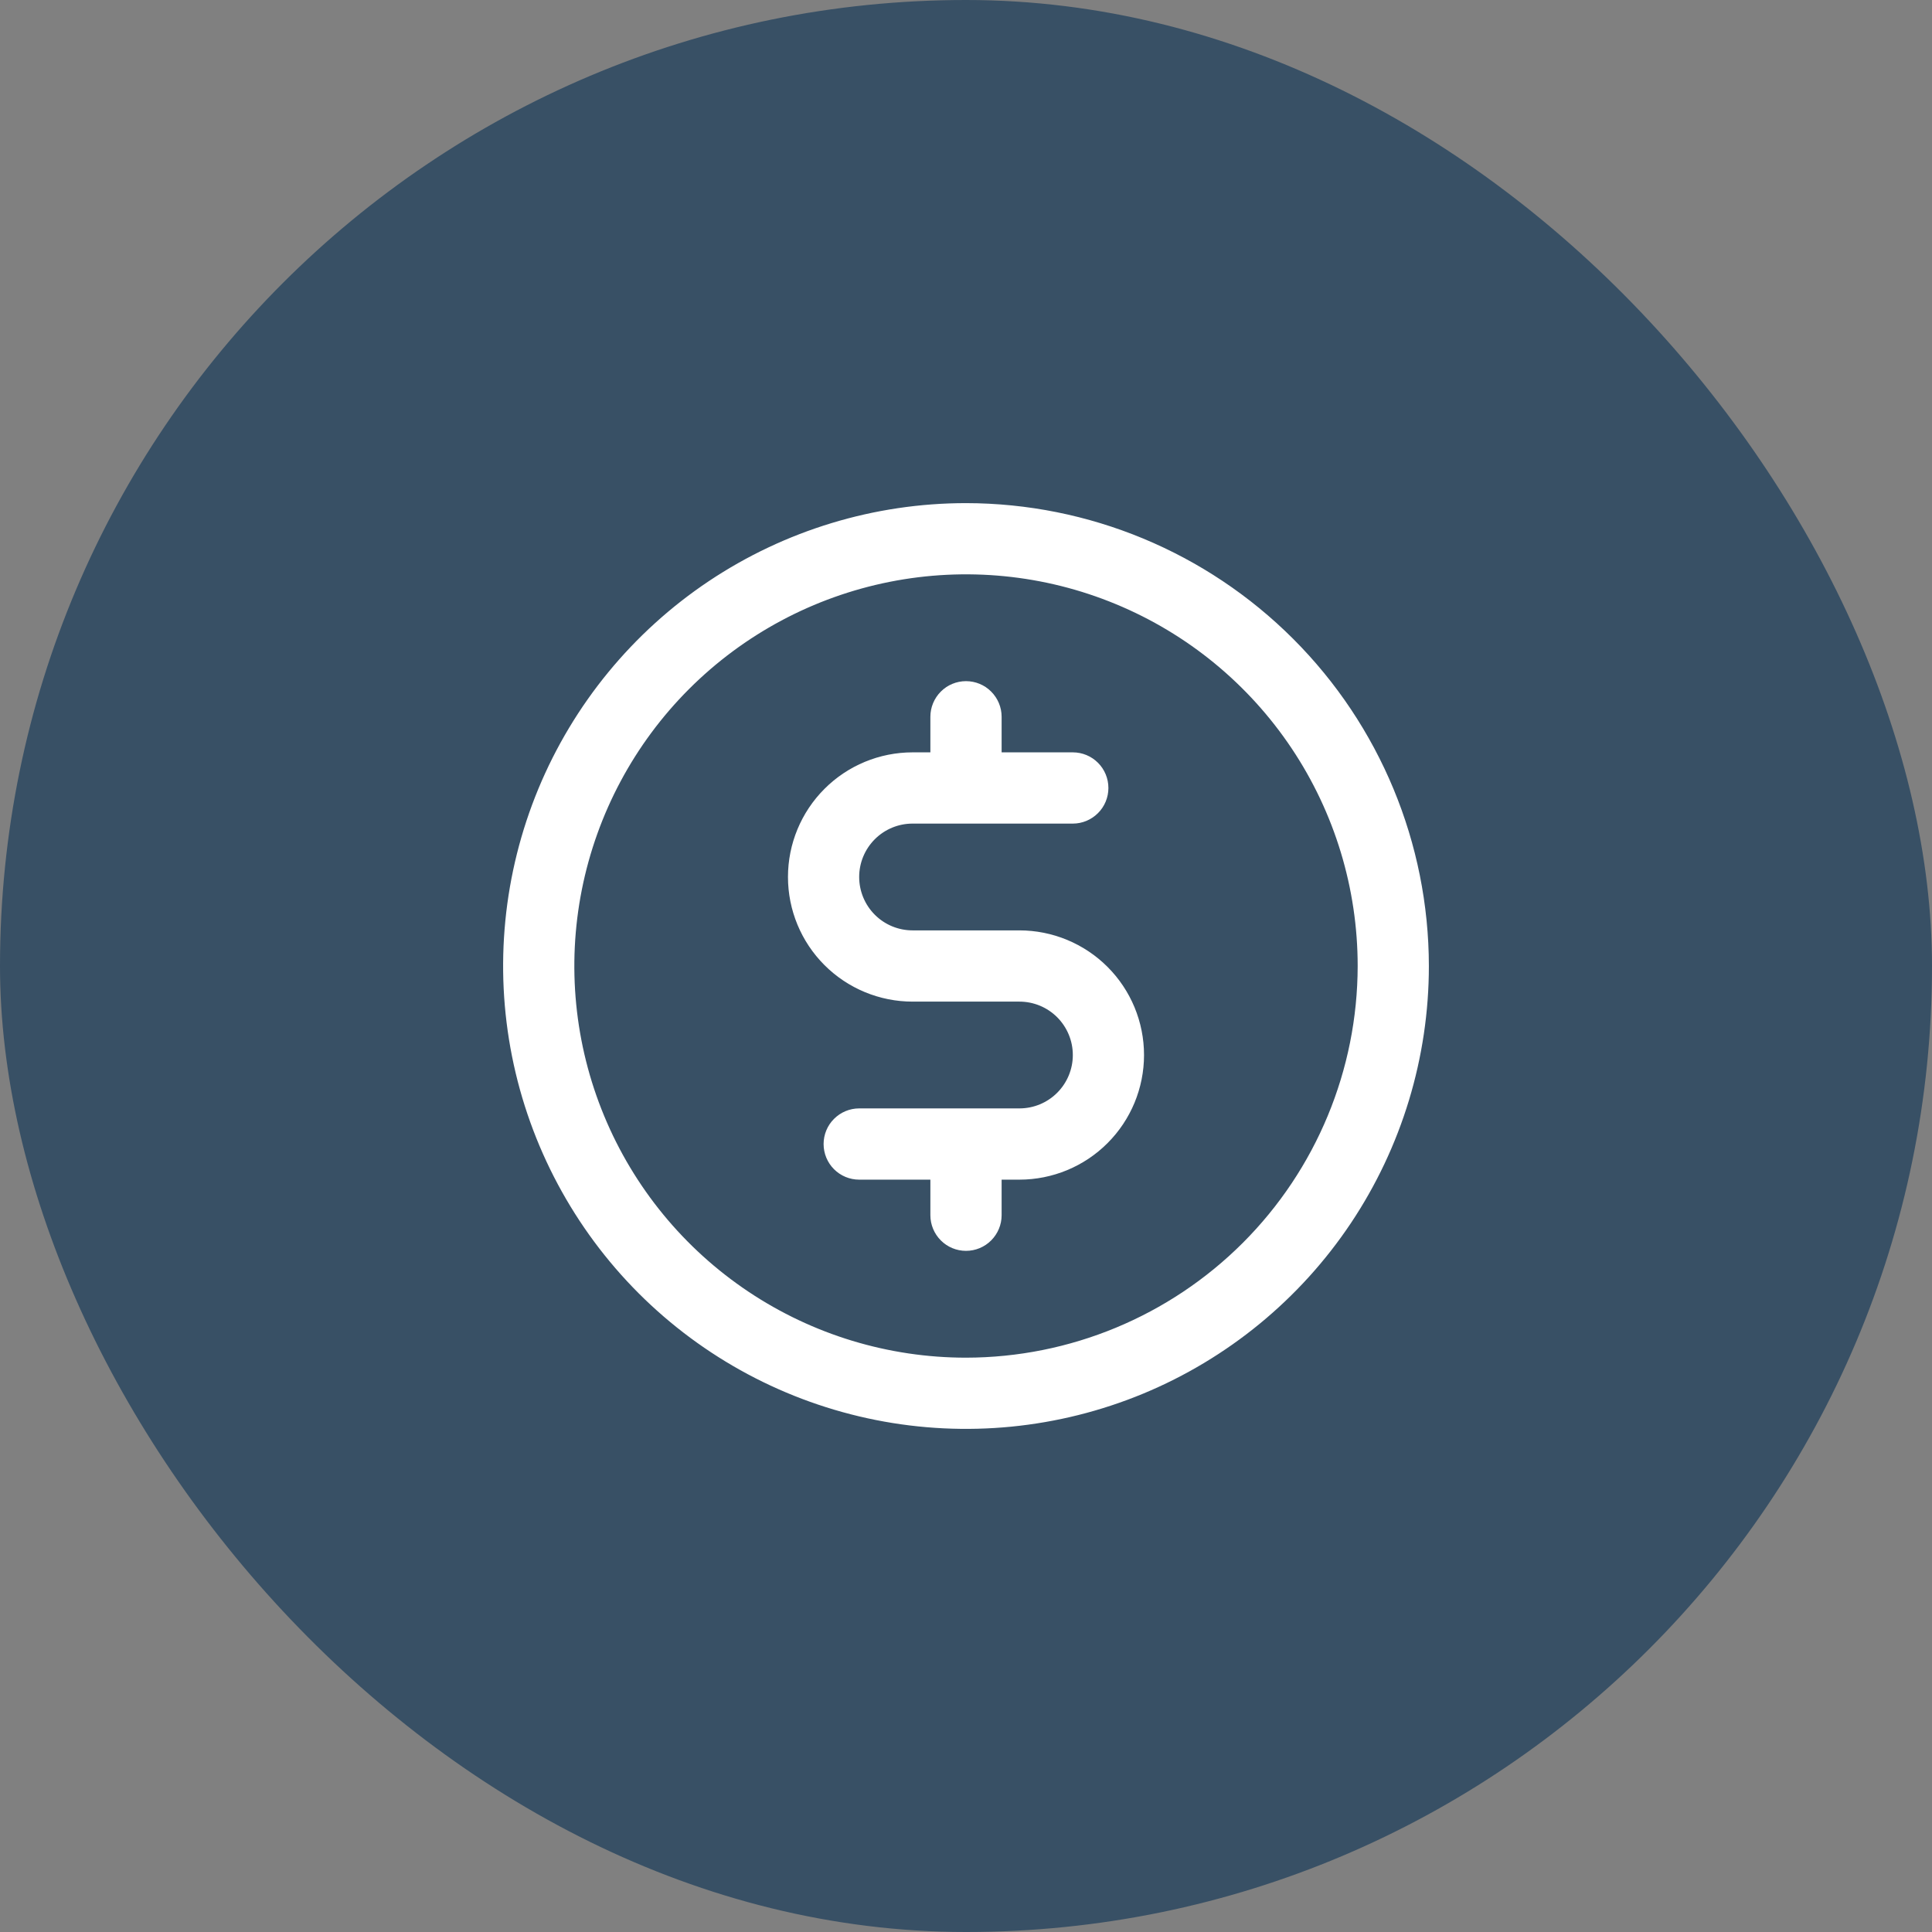
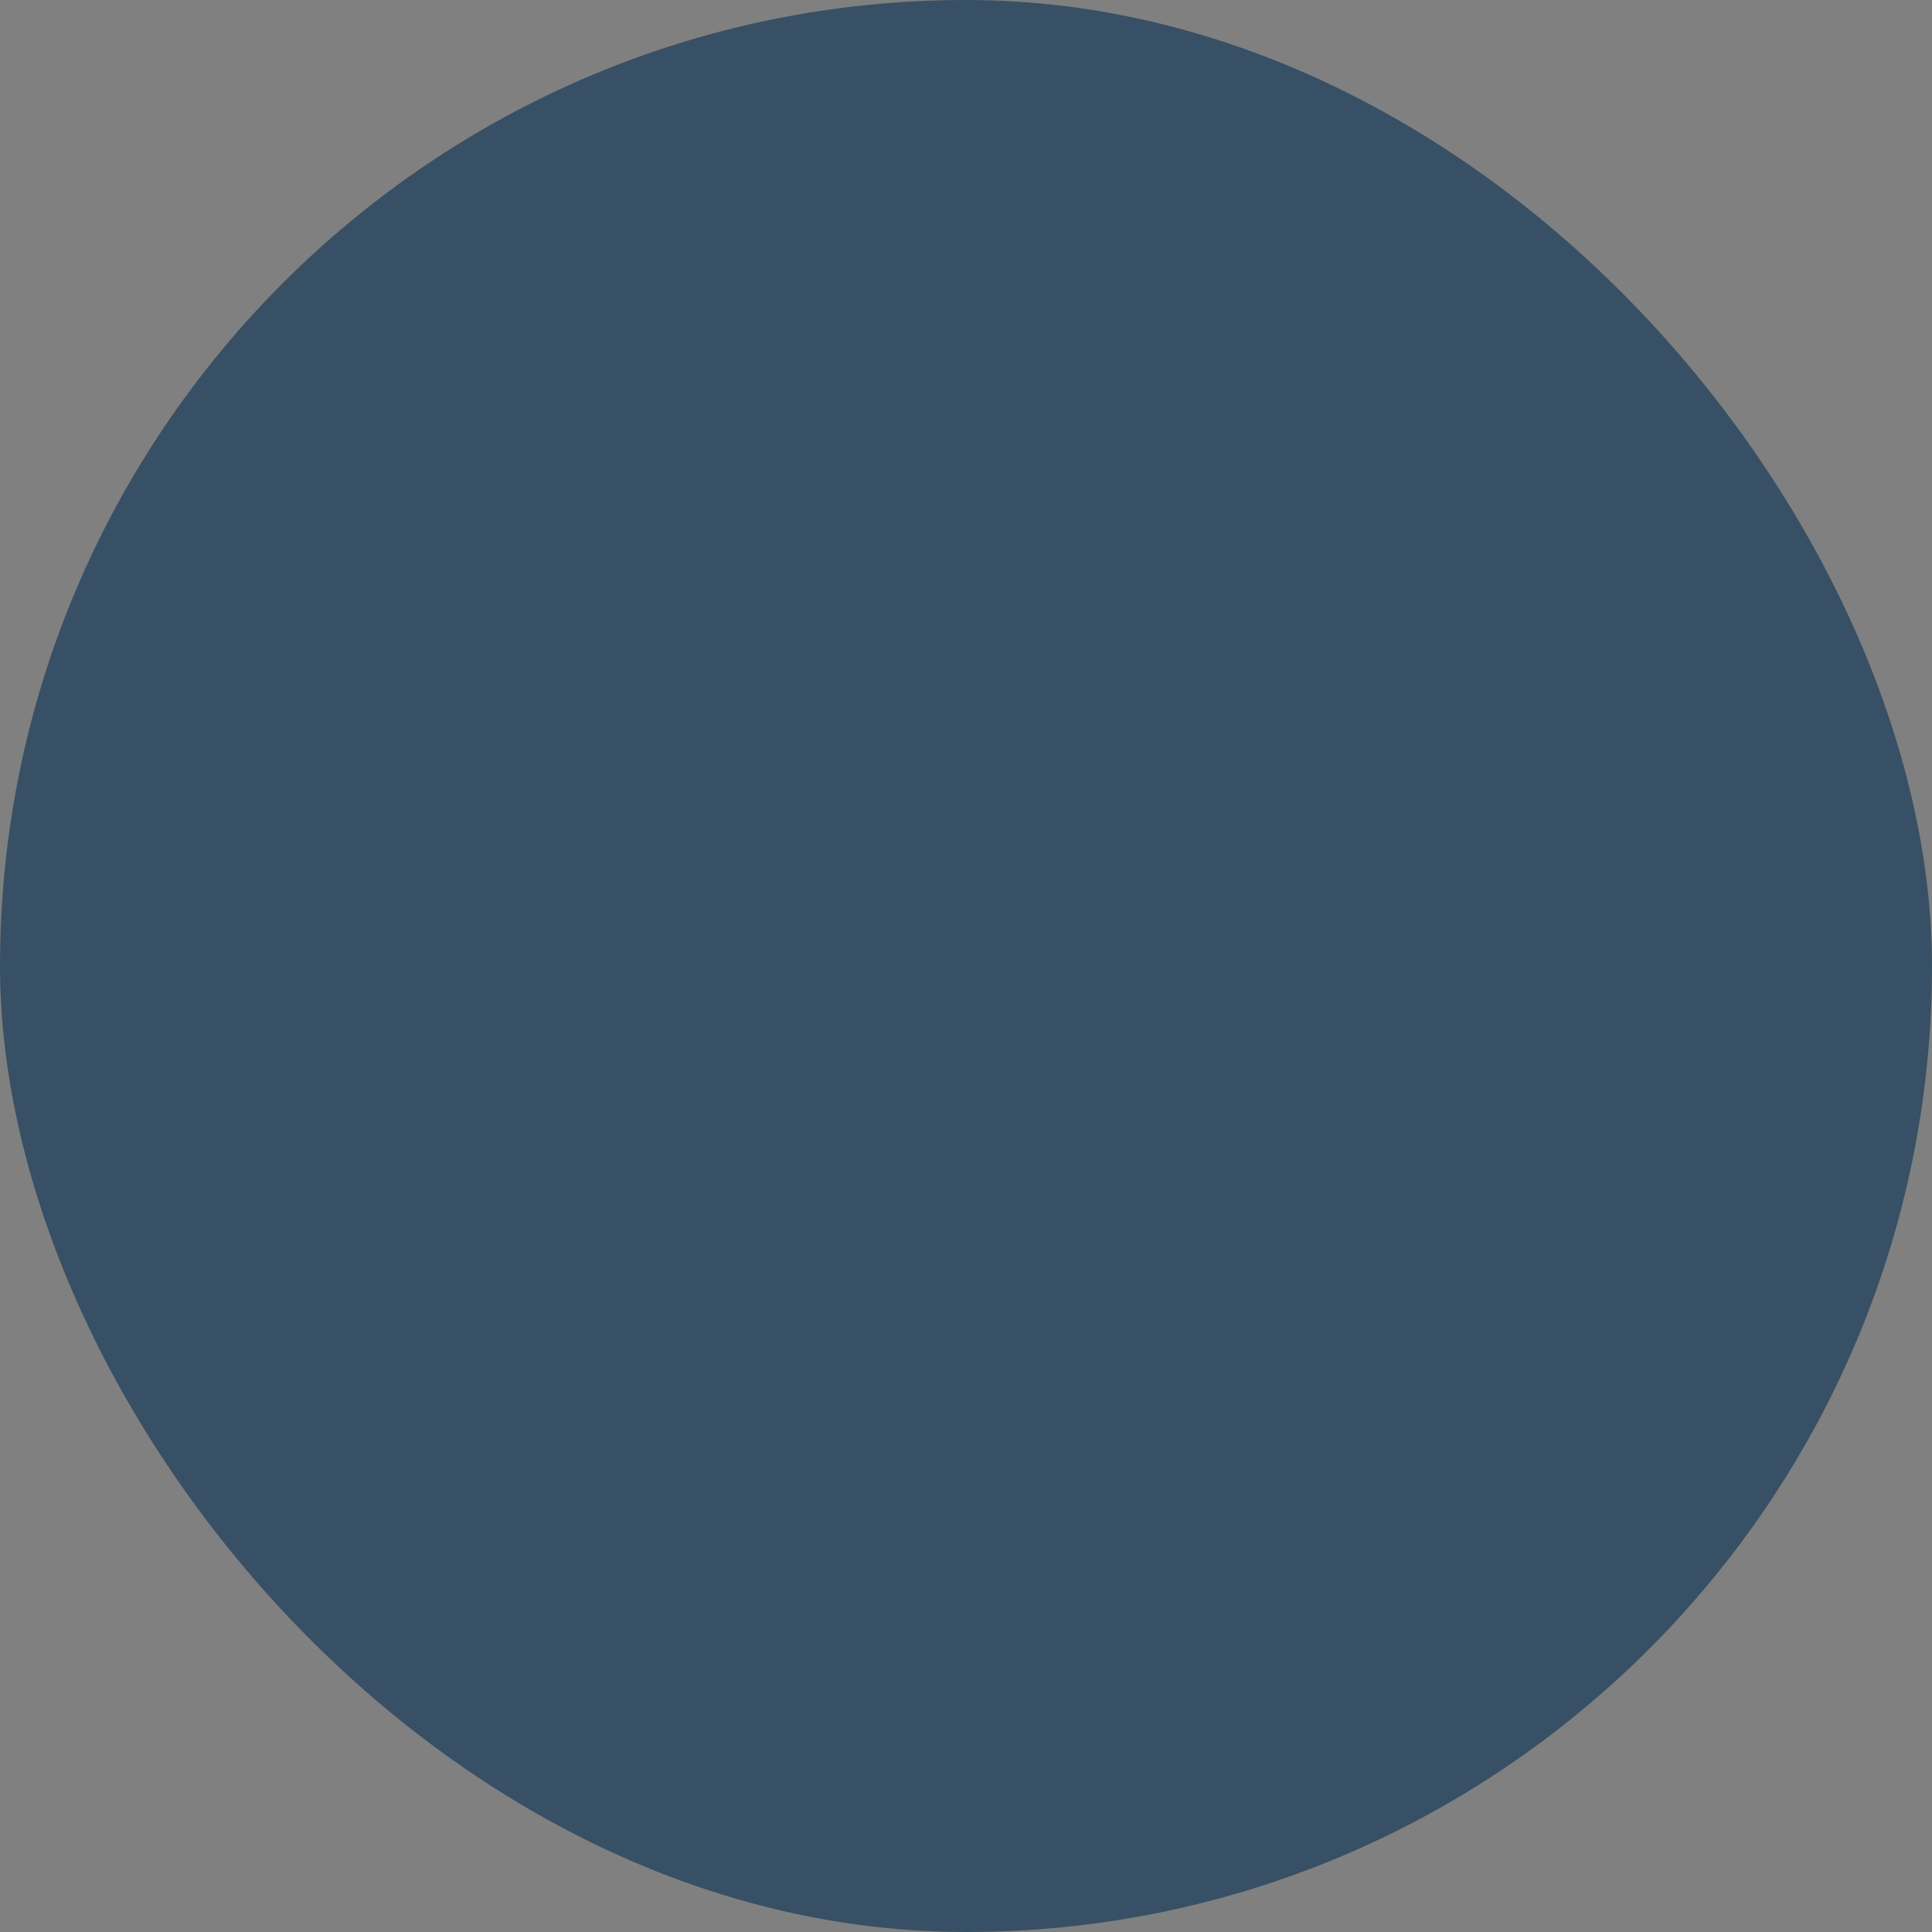
<svg xmlns="http://www.w3.org/2000/svg" width="48" height="48" viewBox="0 0 48 48" fill="none">
  <rect x="0" y="0" width="48" height="48" fill="#808080" stroke="none" />
  <rect width="48" height="48" rx="24" fill="#385065" />
-   <path d="M24 12.5C21.726 12.5 19.502 13.175 17.611 14.438C15.72 15.702 14.246 17.498 13.375 19.599C12.505 21.701 12.277 24.013 12.721 26.244C13.165 28.474 14.26 30.523 15.868 32.132C17.477 33.74 19.526 34.835 21.756 35.279C23.987 35.723 26.299 35.495 28.401 34.625C30.502 33.754 32.298 32.28 33.562 30.389C34.825 28.498 35.5 26.274 35.5 24C35.497 20.951 34.284 18.028 32.128 15.872C29.972 13.716 27.049 12.503 24 12.5ZM24 33.731C22.075 33.731 20.194 33.16 18.594 32.091C16.994 31.022 15.746 29.502 15.01 27.724C14.273 25.946 14.081 23.989 14.456 22.102C14.832 20.214 15.758 18.48 17.119 17.119C18.48 15.758 20.214 14.832 22.102 14.456C23.989 14.081 25.946 14.273 27.724 15.01C29.502 15.746 31.022 16.994 32.091 18.594C33.16 20.194 33.731 22.075 33.731 24C33.728 26.58 32.702 29.053 30.878 30.878C29.053 32.702 26.58 33.728 24 33.731ZM28.423 26.212C28.423 27.033 28.097 27.82 27.516 28.401C26.936 28.982 26.148 29.308 25.327 29.308H24.885V30.192C24.885 30.427 24.791 30.652 24.625 30.818C24.46 30.984 24.235 31.077 24 31.077C23.765 31.077 23.54 30.984 23.375 30.818C23.209 30.652 23.115 30.427 23.115 30.192V29.308H21.346C21.111 29.308 20.887 29.215 20.721 29.049C20.555 28.883 20.462 28.658 20.462 28.423C20.462 28.189 20.555 27.963 20.721 27.798C20.887 27.632 21.111 27.538 21.346 27.538H25.327C25.679 27.538 26.016 27.399 26.265 27.15C26.514 26.901 26.654 26.564 26.654 26.212C26.654 25.86 26.514 25.522 26.265 25.273C26.016 25.024 25.679 24.885 25.327 24.885H22.673C21.852 24.885 21.064 24.558 20.484 23.978C19.903 23.397 19.577 22.61 19.577 21.788C19.577 20.967 19.903 20.18 20.484 19.599C21.064 19.018 21.852 18.692 22.673 18.692H23.115V17.808C23.115 17.573 23.209 17.348 23.375 17.182C23.54 17.016 23.765 16.923 24 16.923C24.235 16.923 24.46 17.016 24.625 17.182C24.791 17.348 24.885 17.573 24.885 17.808V18.692H26.654C26.889 18.692 27.113 18.785 27.279 18.951C27.445 19.117 27.538 19.342 27.538 19.577C27.538 19.811 27.445 20.037 27.279 20.202C27.113 20.368 26.889 20.462 26.654 20.462H22.673C22.321 20.462 21.984 20.601 21.735 20.85C21.486 21.099 21.346 21.436 21.346 21.788C21.346 22.14 21.486 22.478 21.735 22.727C21.984 22.976 22.321 23.115 22.673 23.115H25.327C26.148 23.115 26.936 23.442 27.516 24.022C28.097 24.603 28.423 25.39 28.423 26.212Z" fill="white" />
</svg>